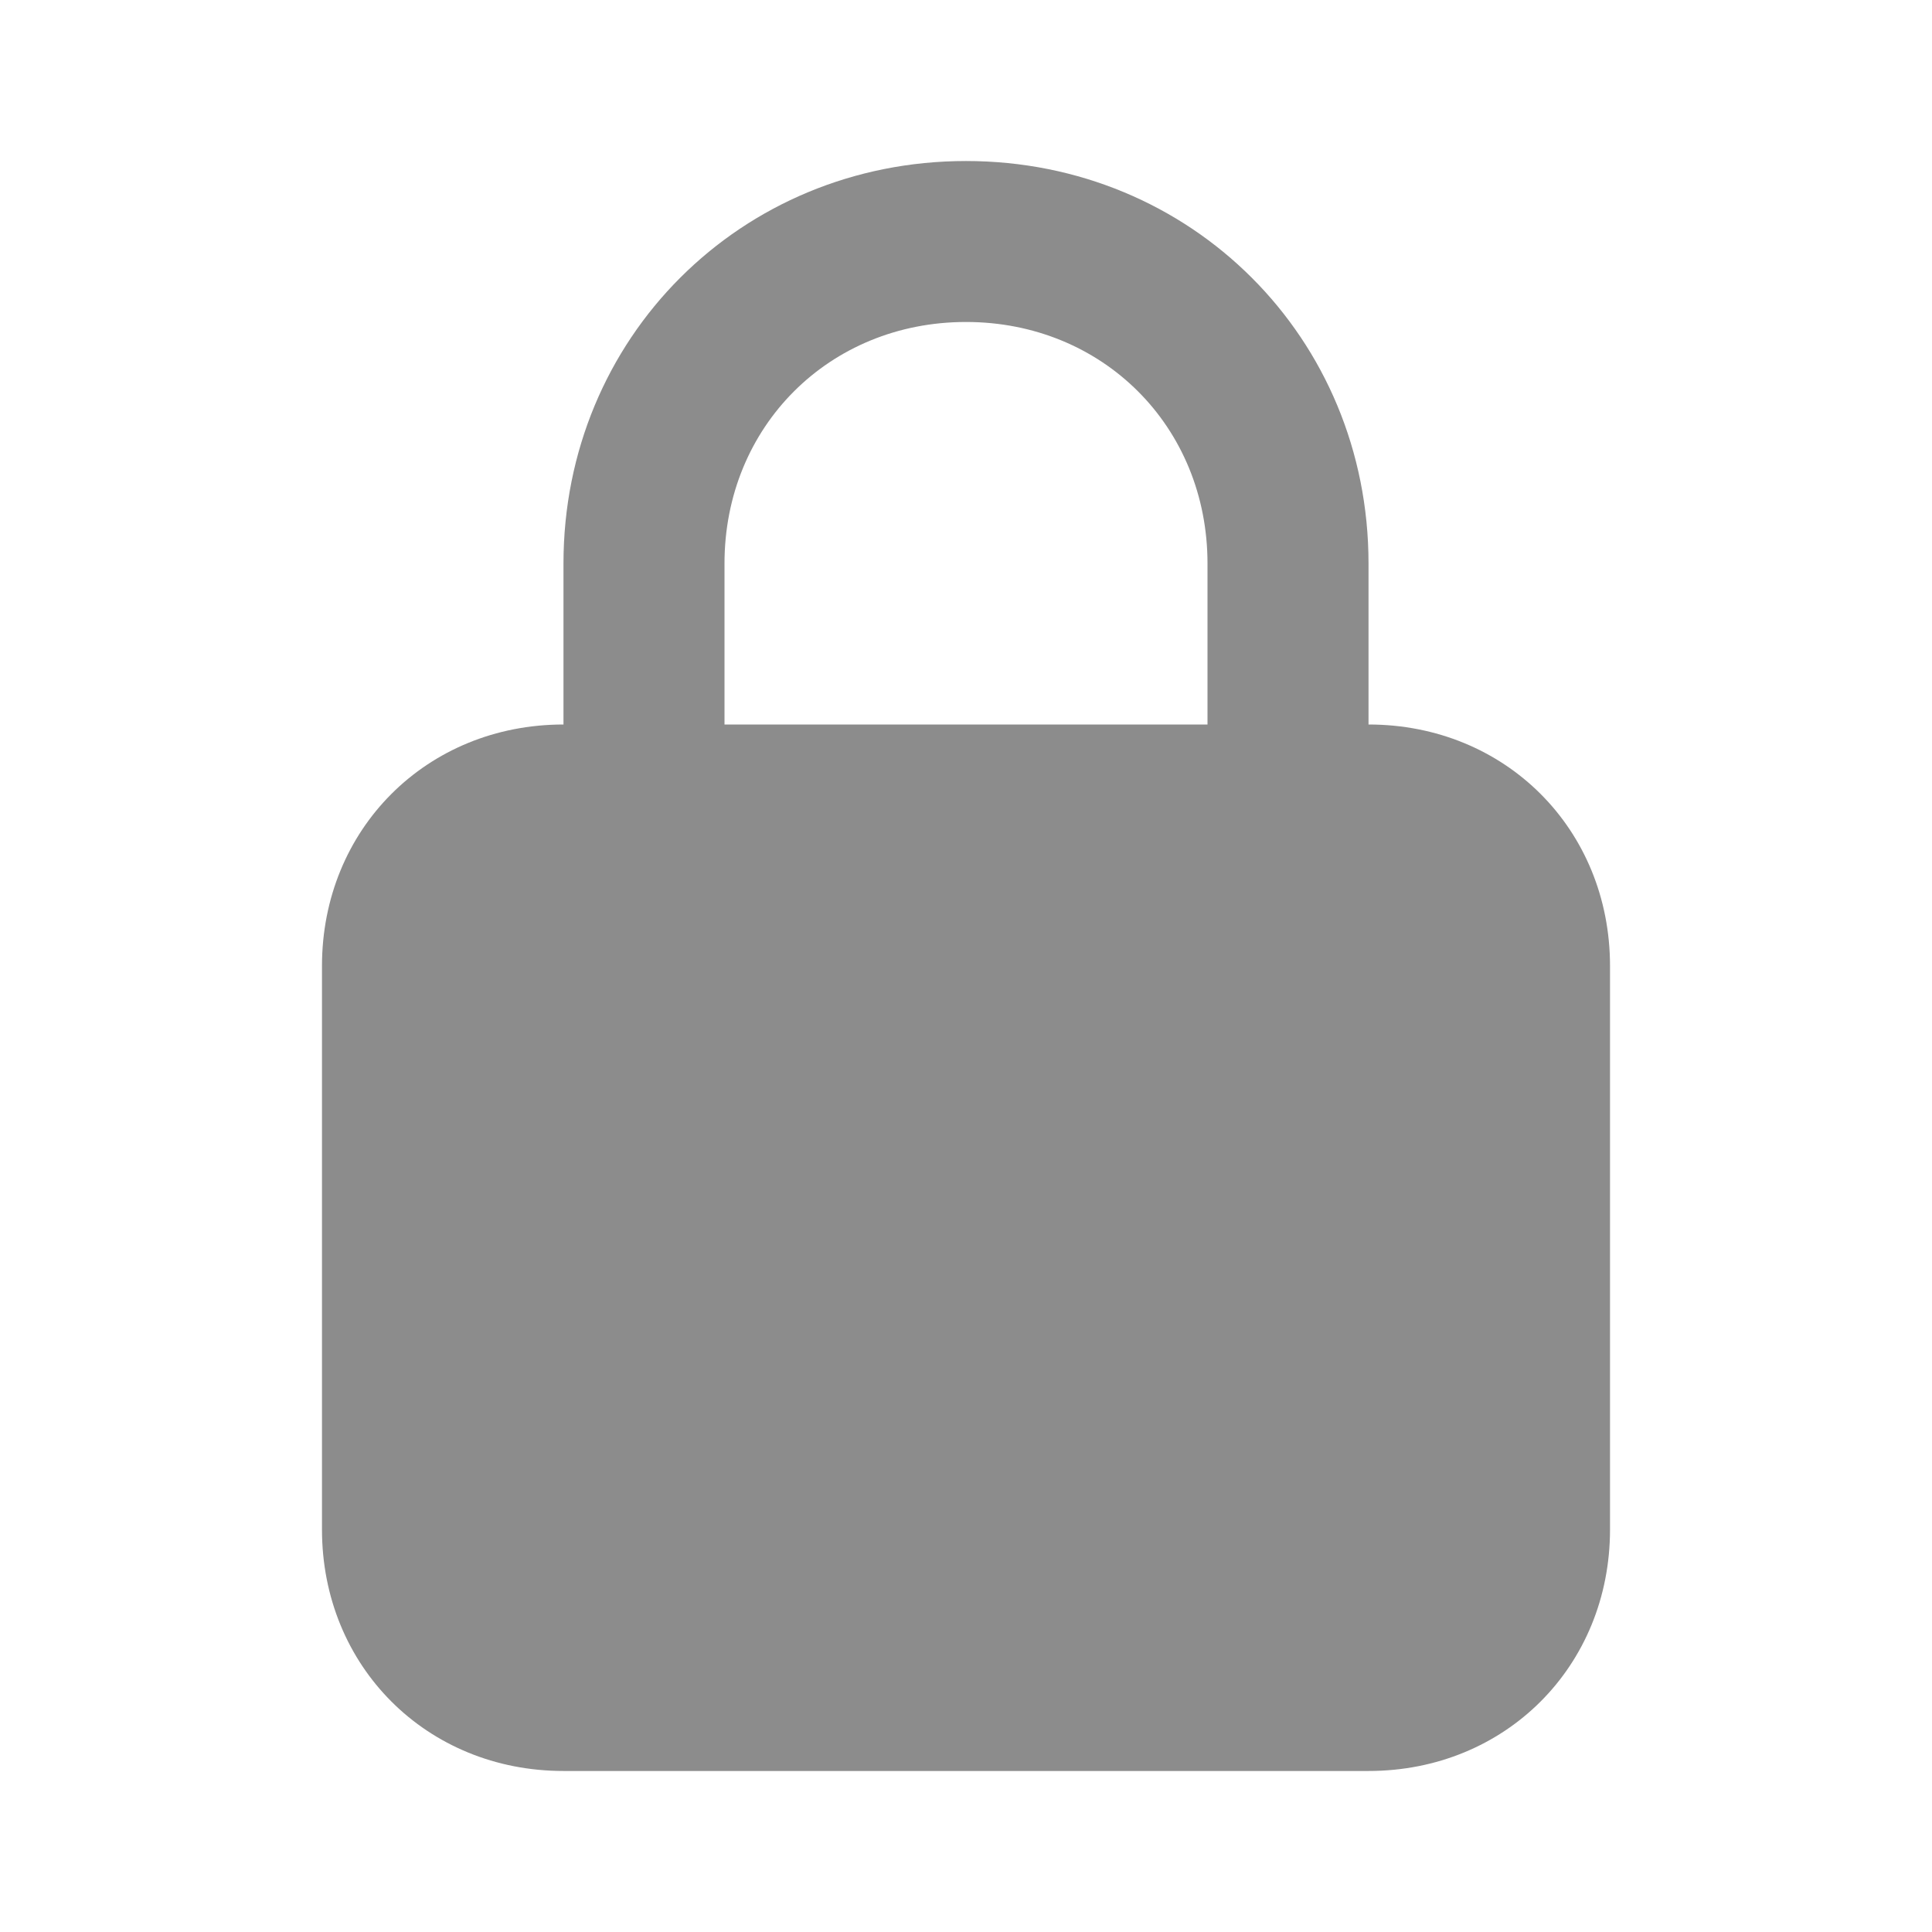
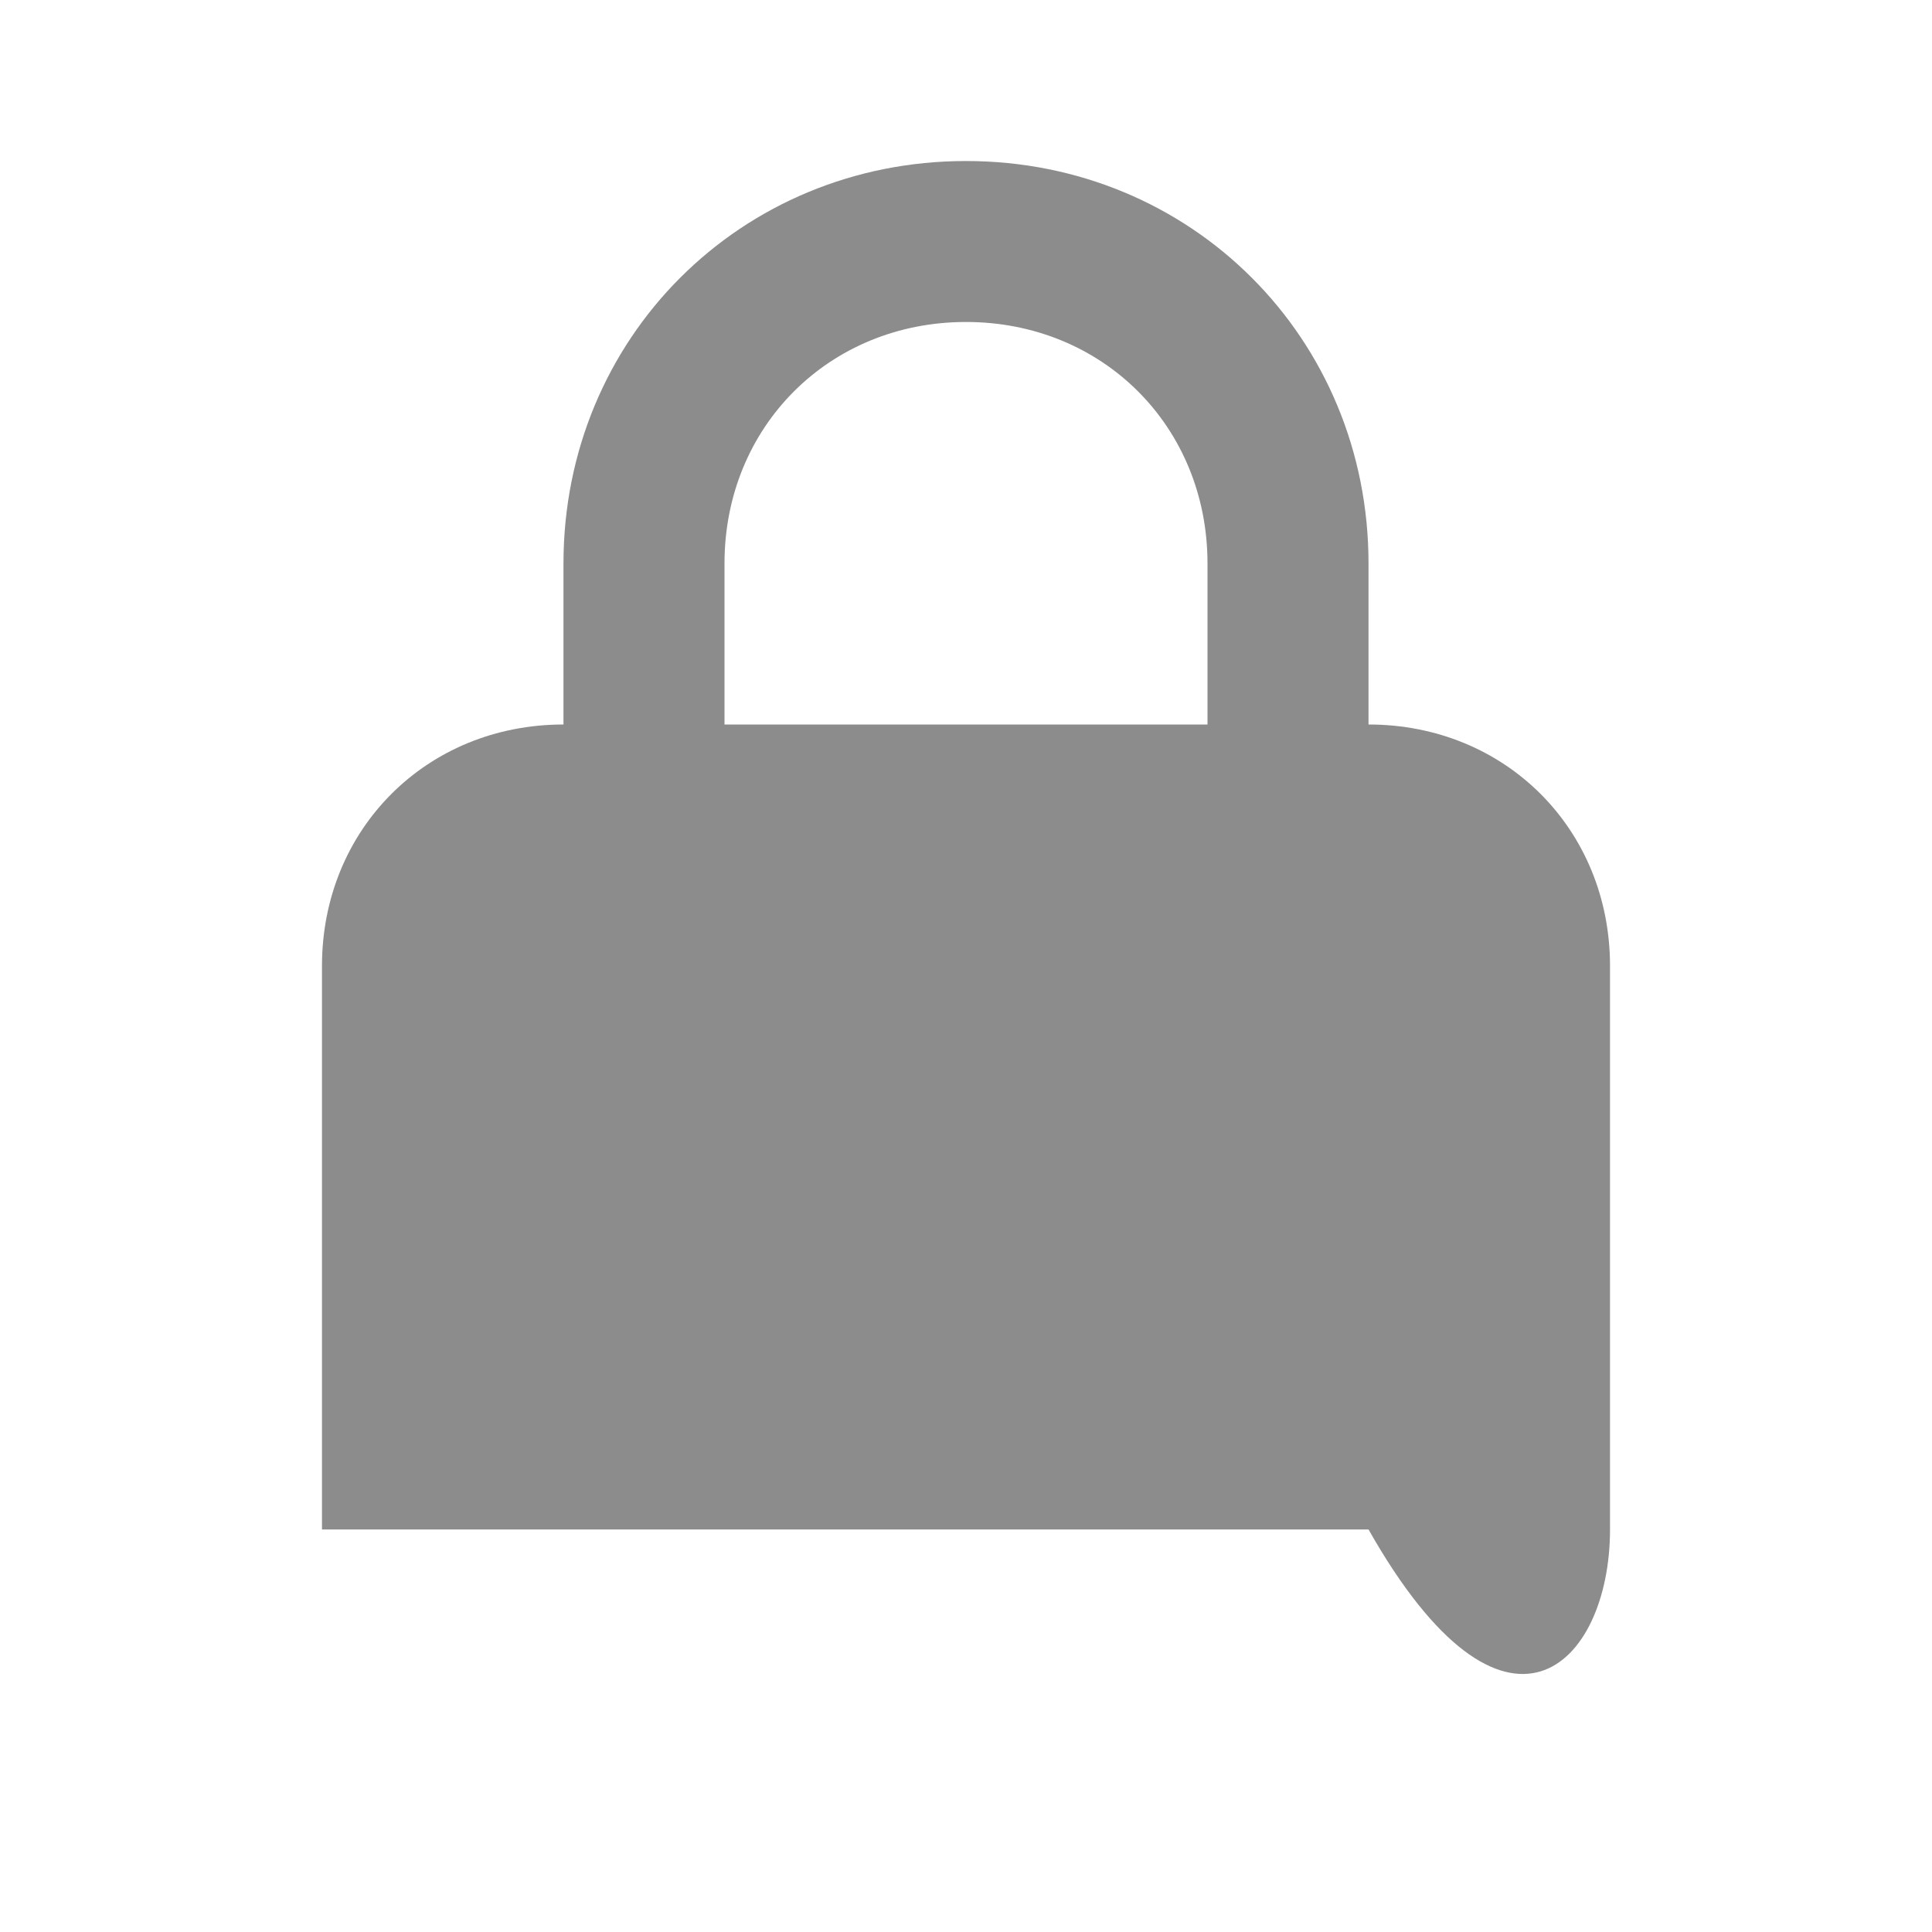
<svg xmlns="http://www.w3.org/2000/svg" width="32" height="32" viewBox="0 0 32 32" fill="none">
-   <path d="M22.667 12V9.333C22.667 5.6 19.733 2.667 16 2.667C12.267 2.667 9.333 5.6 9.333 9.333V12C7.067 12 5.333 13.733 5.333 16V25.333C5.333 27.6 7.067 29.333 9.333 29.333H22.667C24.933 29.333 26.667 27.6 26.667 25.333V16C26.667 13.733 24.933 12 22.667 12ZM12 9.333C12 7.067 13.733 5.333 16 5.333C18.267 5.333 20 7.067 20 9.333V12H12V9.333Z" fill="#8C8C8C" />
+   <path d="M22.667 12V9.333C22.667 5.6 19.733 2.667 16 2.667C12.267 2.667 9.333 5.6 9.333 9.333V12C7.067 12 5.333 13.733 5.333 16V25.333H22.667C24.933 29.333 26.667 27.6 26.667 25.333V16C26.667 13.733 24.933 12 22.667 12ZM12 9.333C12 7.067 13.733 5.333 16 5.333C18.267 5.333 20 7.067 20 9.333V12H12V9.333Z" fill="#8C8C8C" />
</svg>